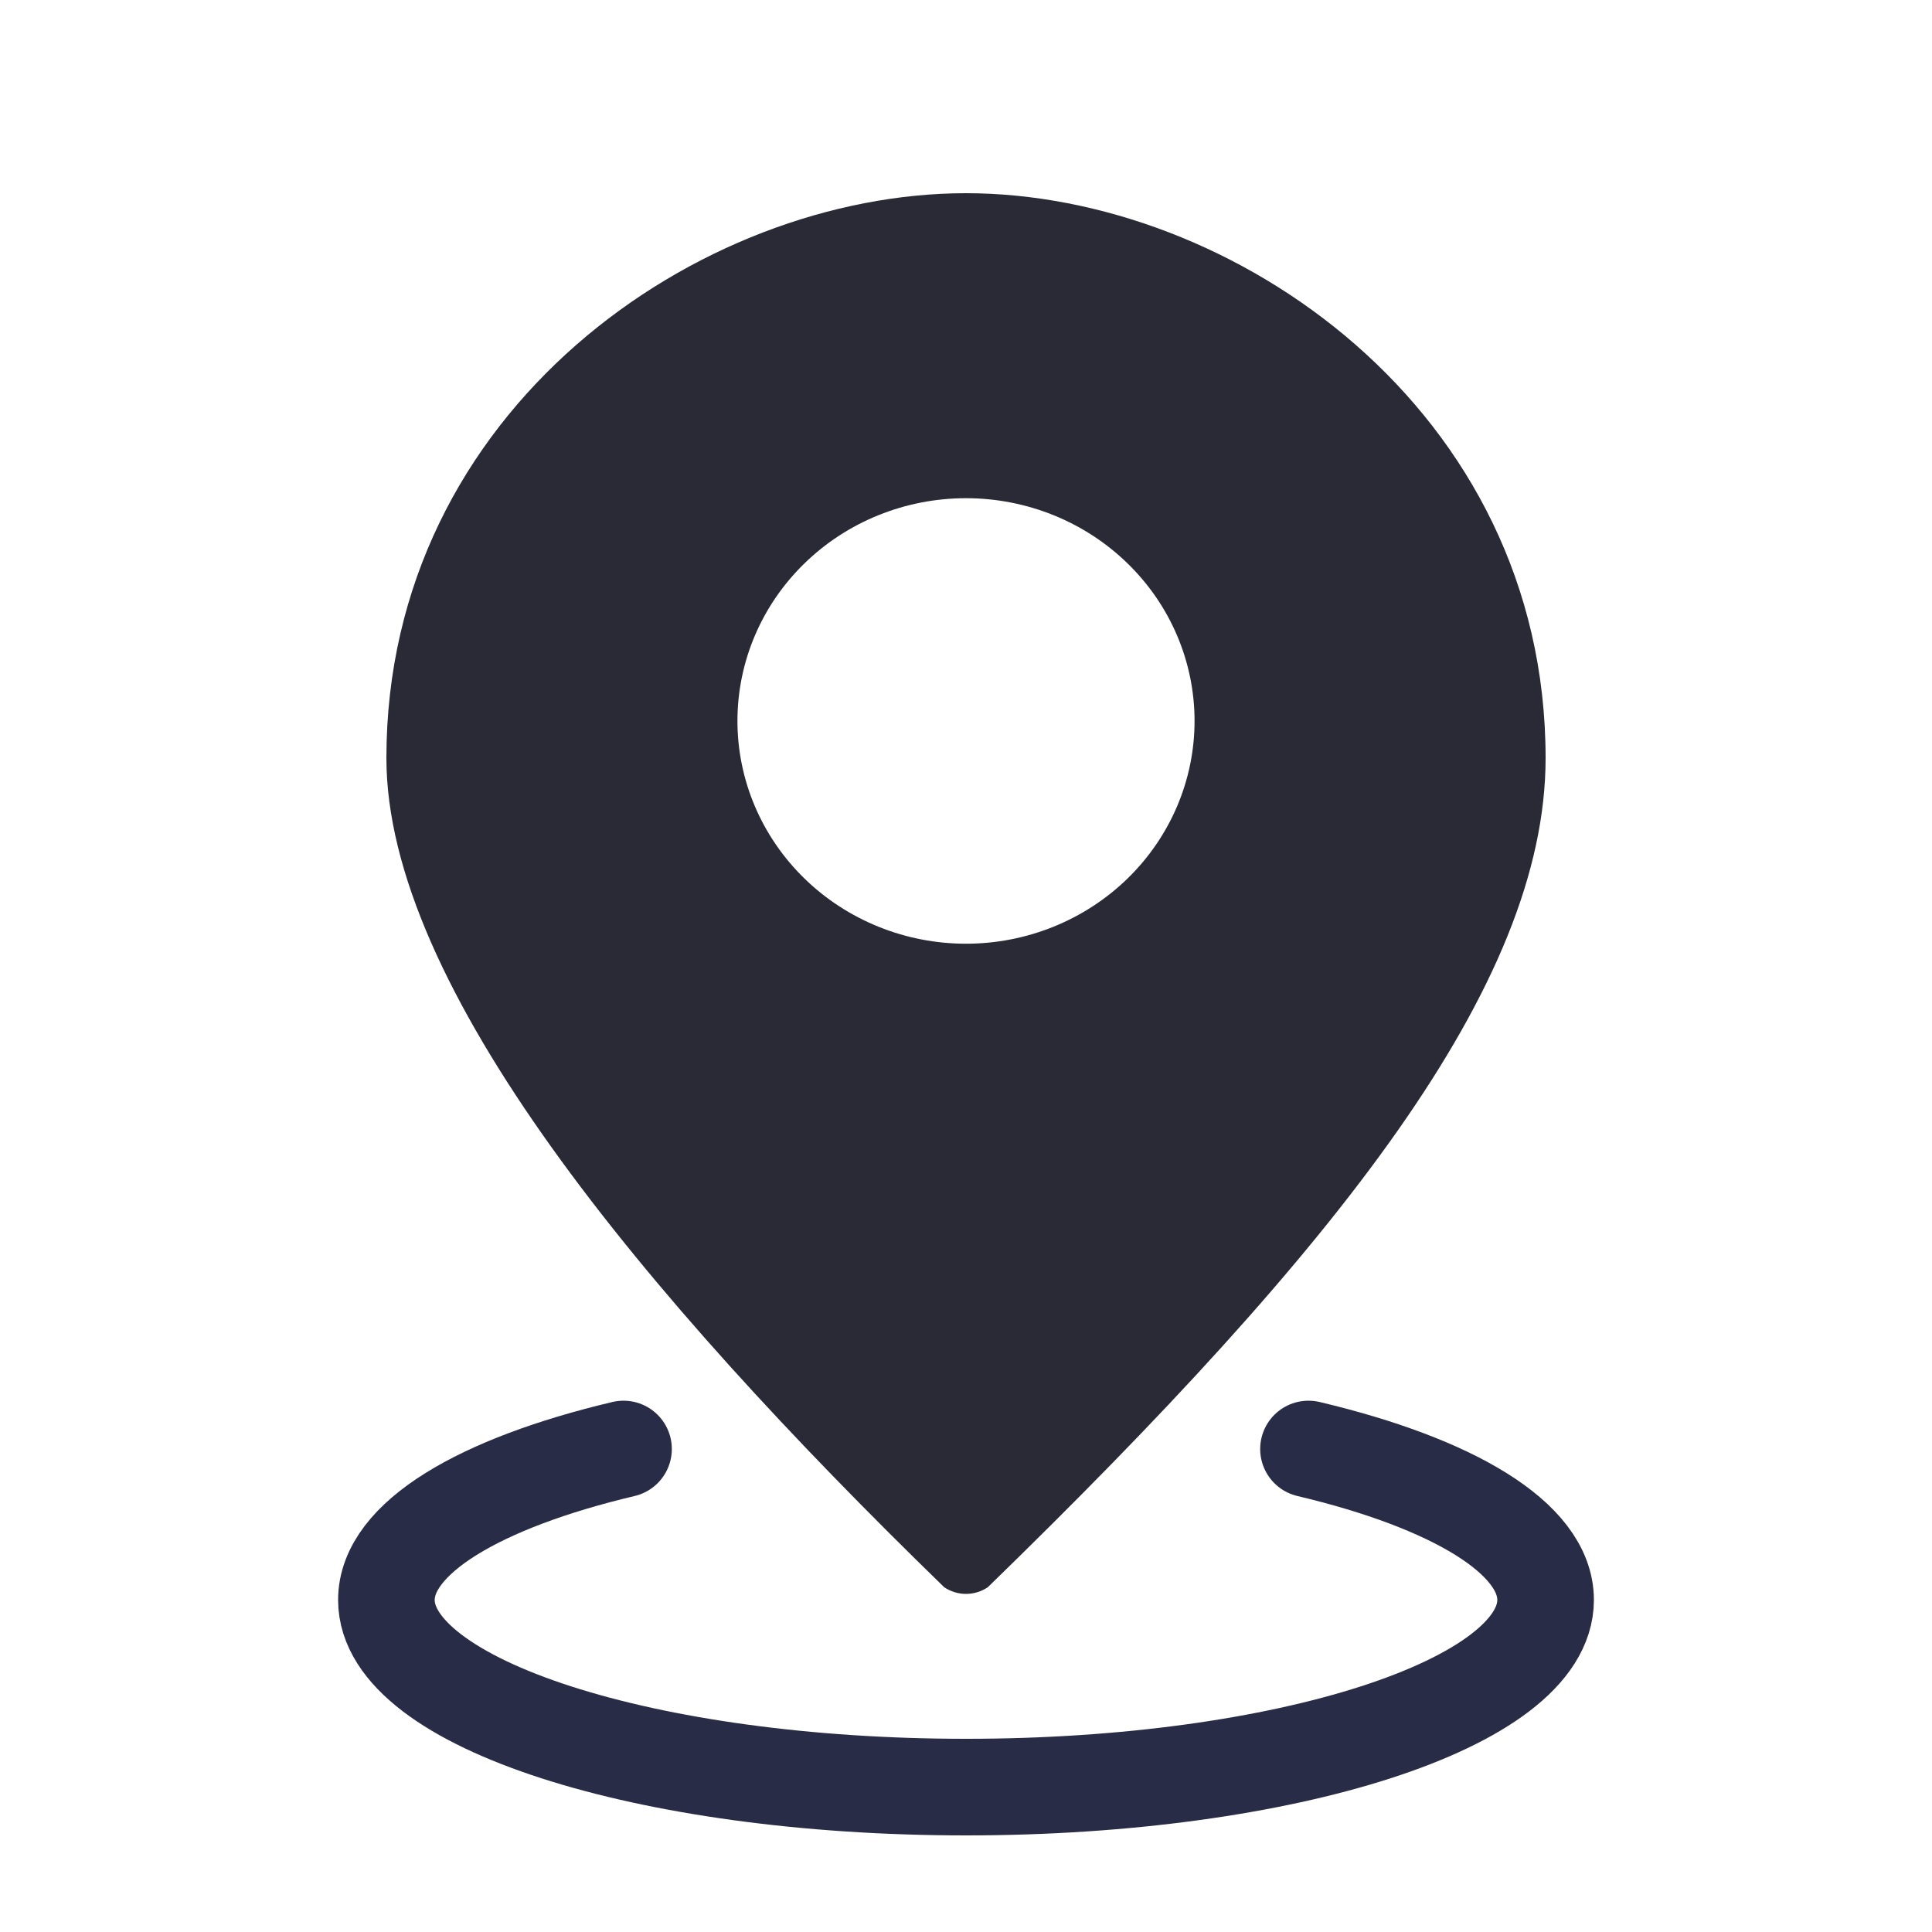
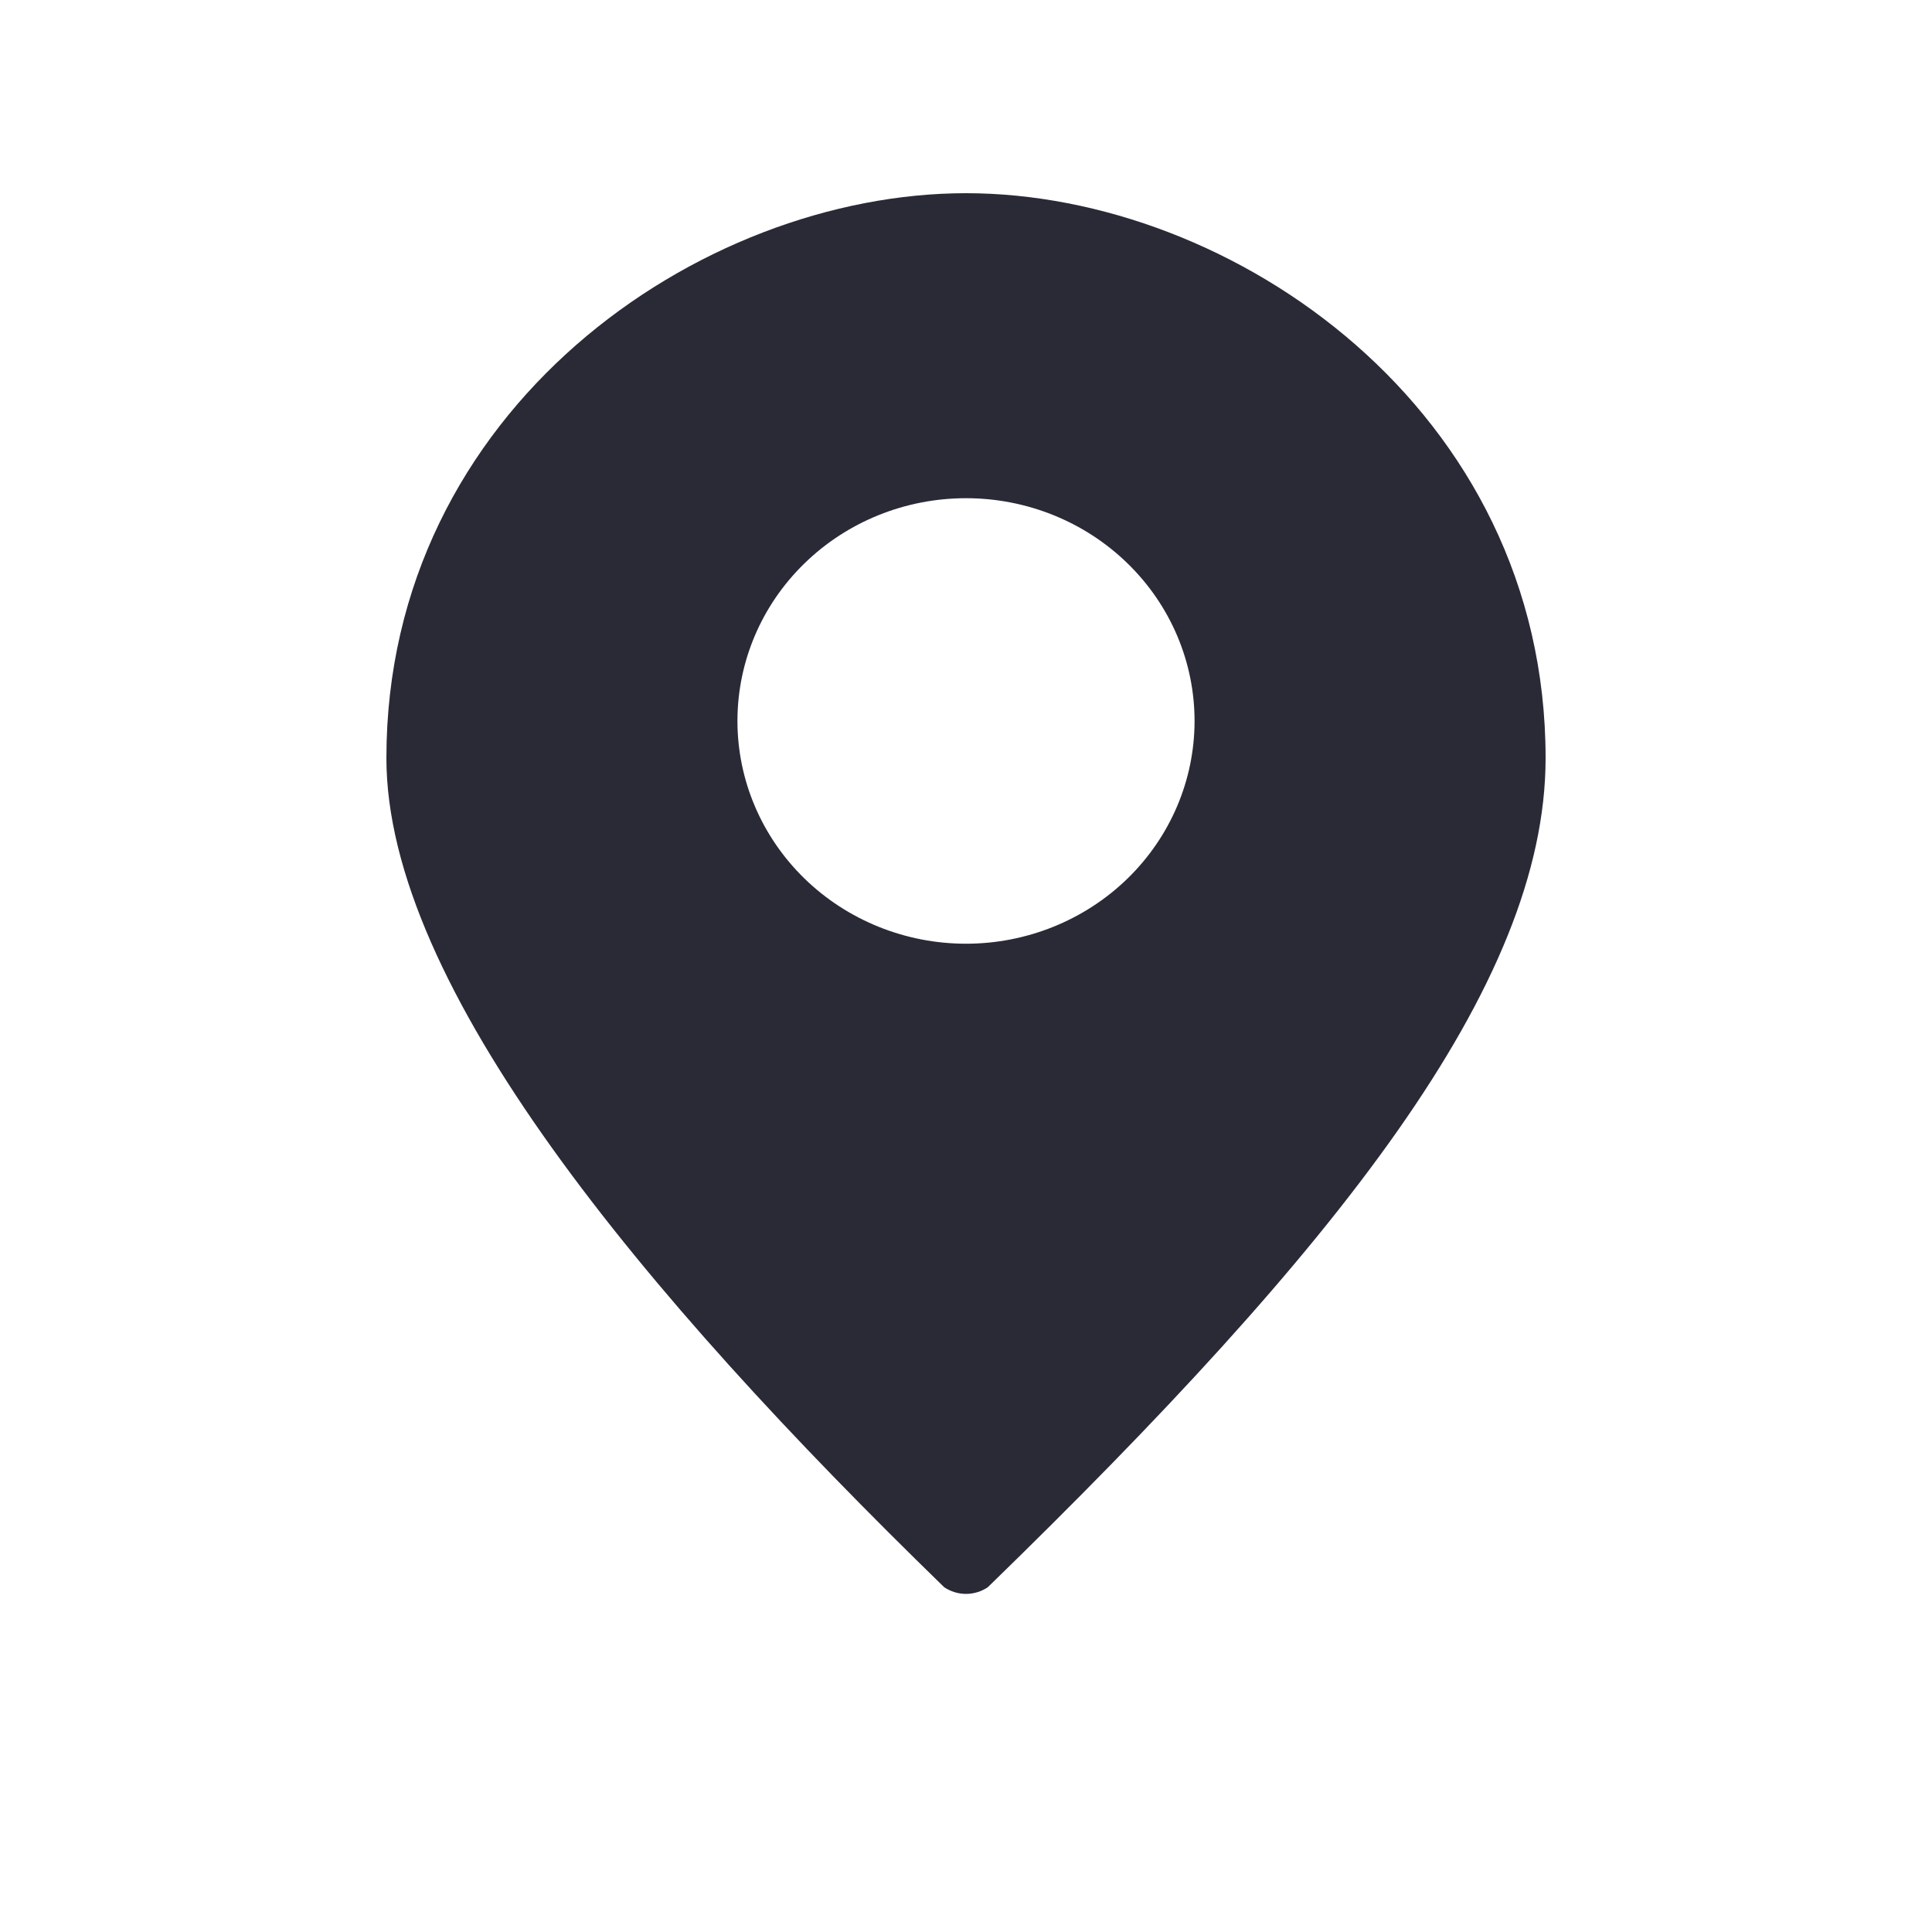
<svg xmlns="http://www.w3.org/2000/svg" width="30" height="30" viewBox="0 0 30 30" fill="none">
  <path d="M15.339 24.646C15.24 24.713 15.121 24.75 15 24.75C14.879 24.75 14.76 24.713 14.661 24.646C9.96 20.076 6 15.305 6 11.771C6 6.358 10.86 3 15 3C19.14 3 24 6.358 24 11.771C24 15.305 20.76 19.376 15.339 24.646ZM15 14.654C15.941 14.654 16.844 14.289 17.509 13.641C18.175 12.992 18.549 12.112 18.549 11.195C18.549 10.277 18.175 9.397 17.509 8.749C16.844 8.1 15.941 7.736 15 7.736C14.059 7.736 13.156 8.1 12.491 8.749C11.825 9.397 11.451 10.277 11.451 11.195C11.451 12.112 11.825 12.992 12.491 13.641C13.156 14.289 14.059 14.654 15 14.654Z" fill="#2A2A37" />
-   <path d="M9.682 22.5C7.449 23.029 6 23.882 6 24.844C6 26.449 10.029 27.75 15 27.75C19.971 27.75 24 26.449 24 24.844C24 23.882 22.551 23.029 20.318 22.5" stroke="#292C46" stroke-width="1.5" stroke-linecap="round" />
</svg>